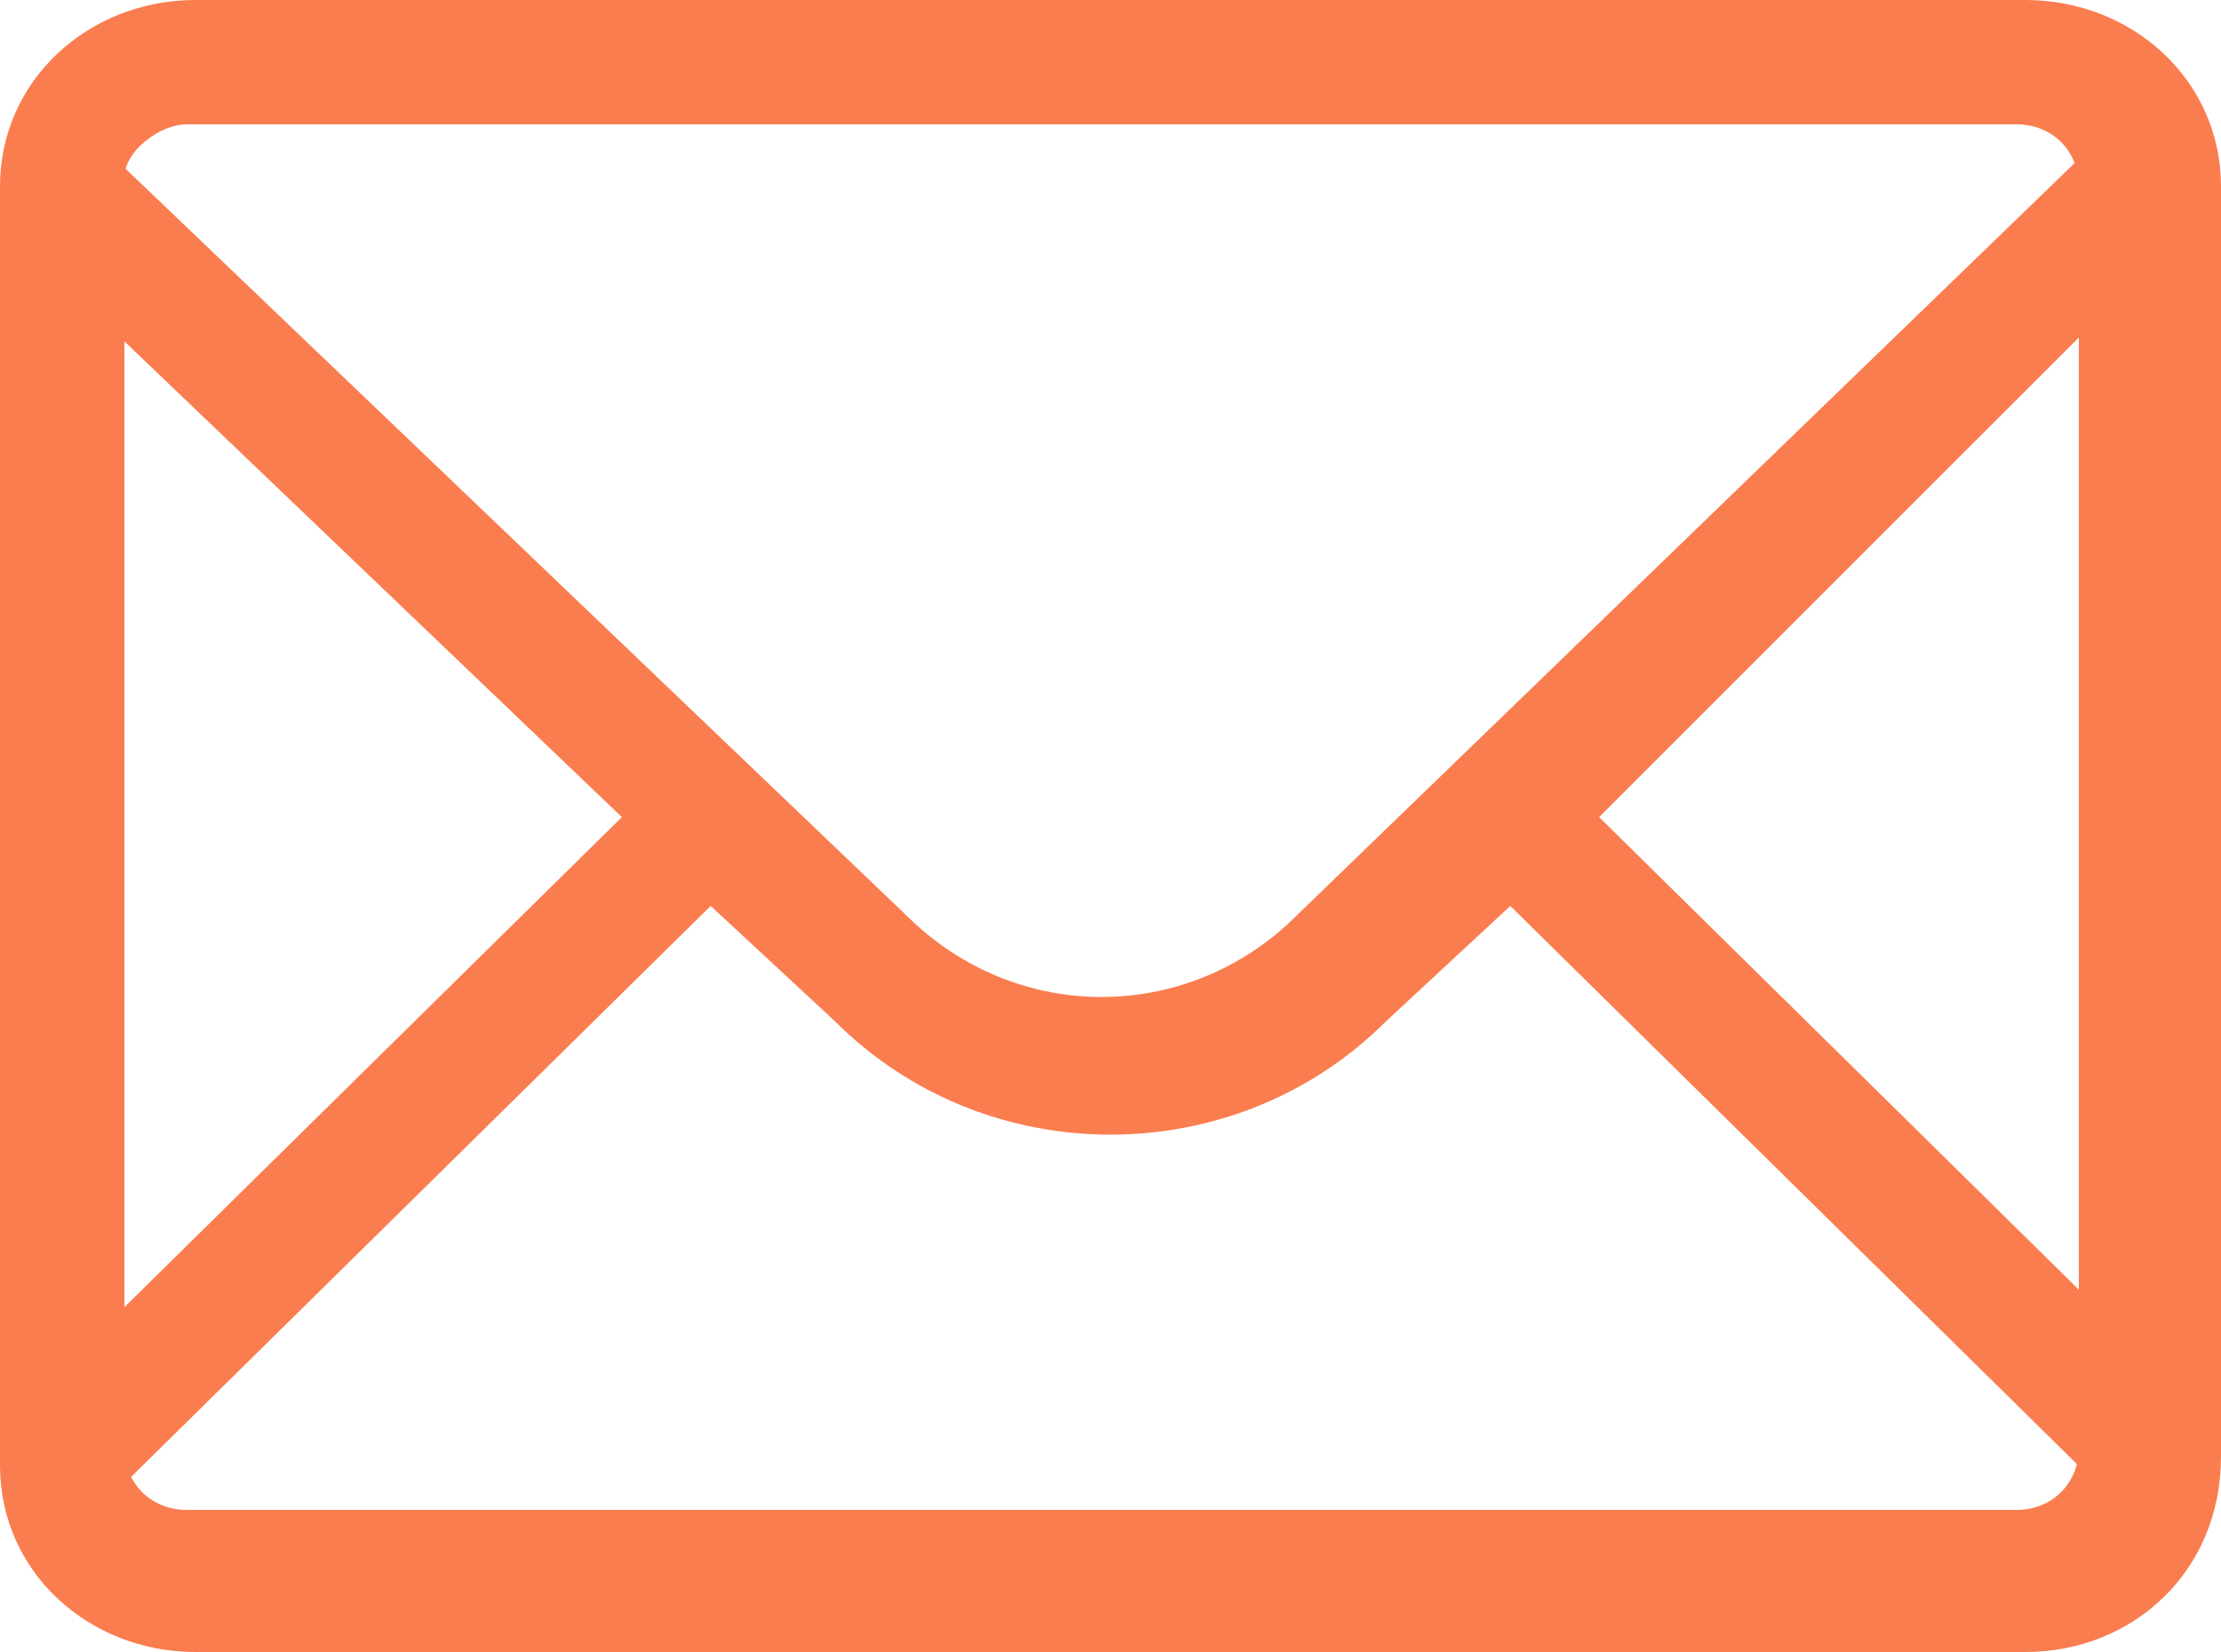
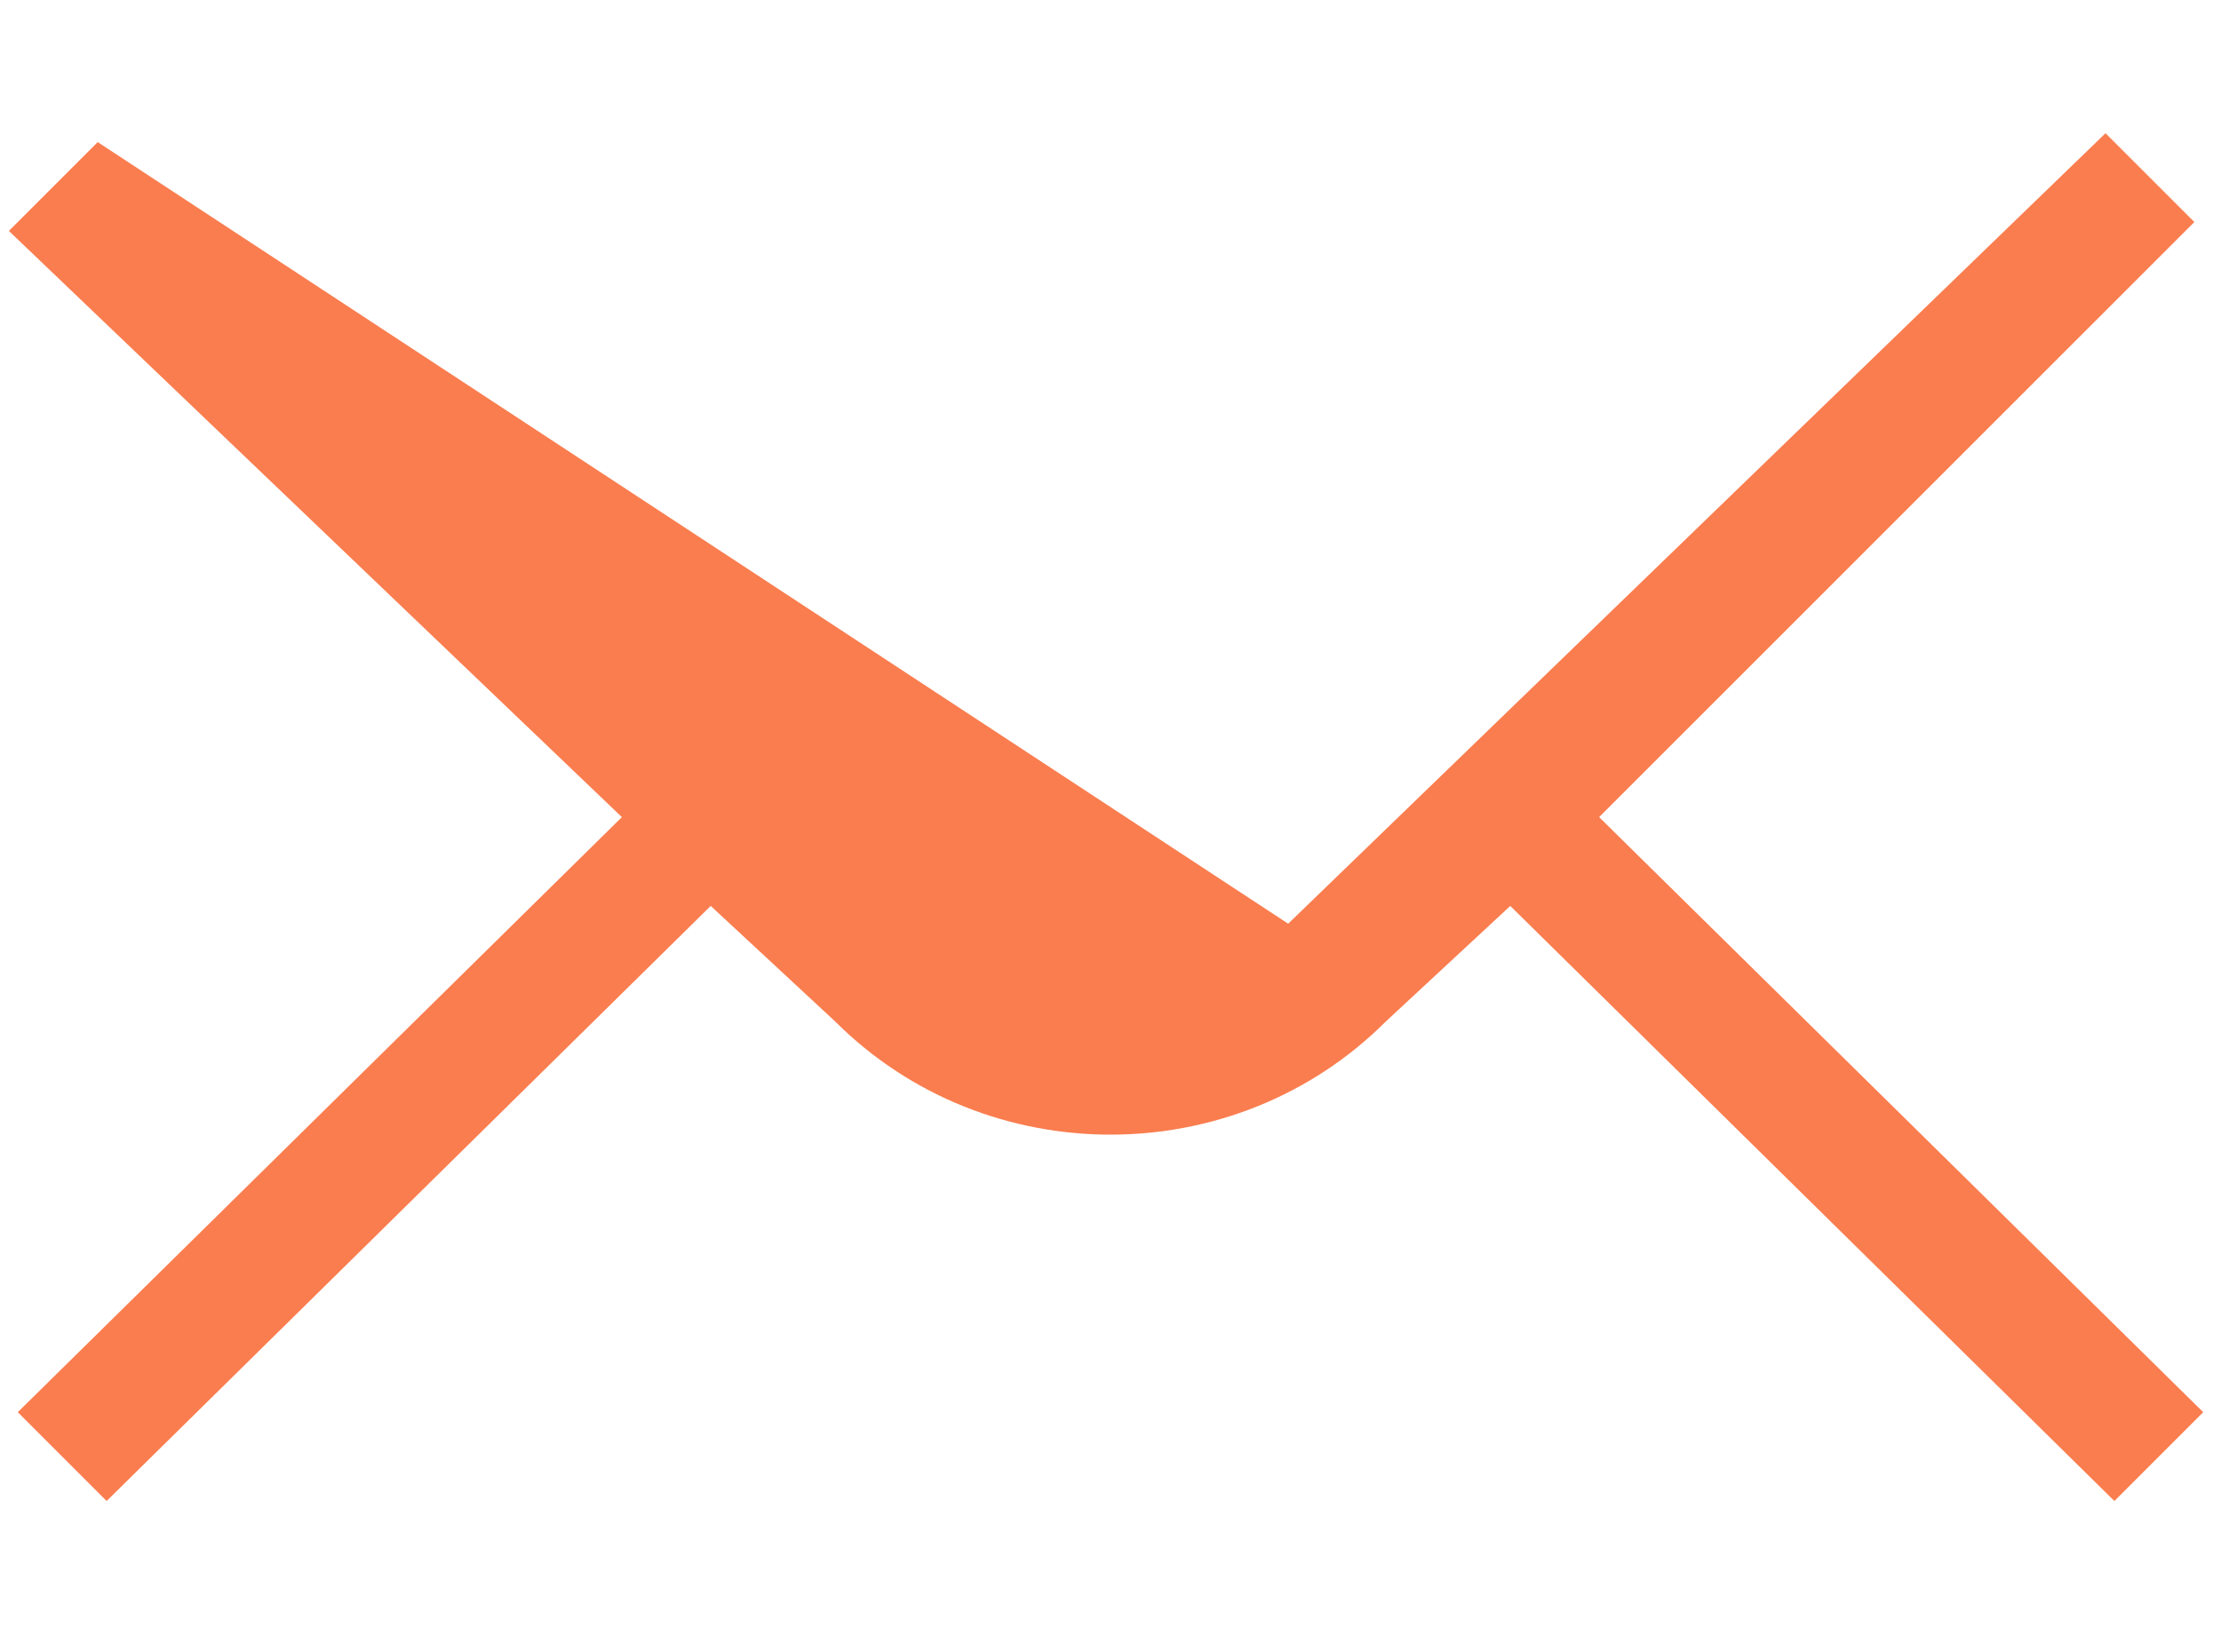
<svg xmlns="http://www.w3.org/2000/svg" version="1.1" id="Icon-Envelope" x="0px" y="0px" viewBox="0 0 25 18.6" style="enable-background:new 0 0 25 18.6;" xml:space="preserve">
  <style type="text/css">
	.st0{fill:#FA7D4F;}
</style>
-   <path id="Fill-3" class="st0" d="M24.7,2.5l-1-1l-9.2,8.9c-1.2,1.1-3,1.1-4.2,0L1.1,1.6l-1,1L7,9.2l-6.8,6.7l1,1L8,10.2l1.4,1.3  c1.7,1.7,4.5,1.7,6.2,0l1.4-1.3l6.8,6.7l1-1l-6.8-6.7L24.7,2.5" />
-   <path id="Fill-4" class="st0" d="M22.8,18.6H2.2C1,18.6,0,17.7,0,16.5V2.1C0,0.9,1,0,2.2,0h20.6C24,0,25,0.9,25,2.1v14.3  C25,17.7,24,18.6,22.8,18.6z M2.1,1.4C1.8,1.4,1.4,1.7,1.4,2c0,0,0,0,0,0v14.3c0,0.4,0.3,0.7,0.7,0.7c0,0,0,0,0,0h20.6  c0.4,0,0.7-0.3,0.7-0.7c0,0,0,0,0,0V2.1c0-0.4-0.3-0.7-0.7-0.7c0,0,0,0,0,0L2.1,1.4z" />
+   <path id="Fill-3" class="st0" d="M24.7,2.5l-1-1l-9.2,8.9L1.1,1.6l-1,1L7,9.2l-6.8,6.7l1,1L8,10.2l1.4,1.3  c1.7,1.7,4.5,1.7,6.2,0l1.4-1.3l6.8,6.7l1-1l-6.8-6.7L24.7,2.5" />
</svg>